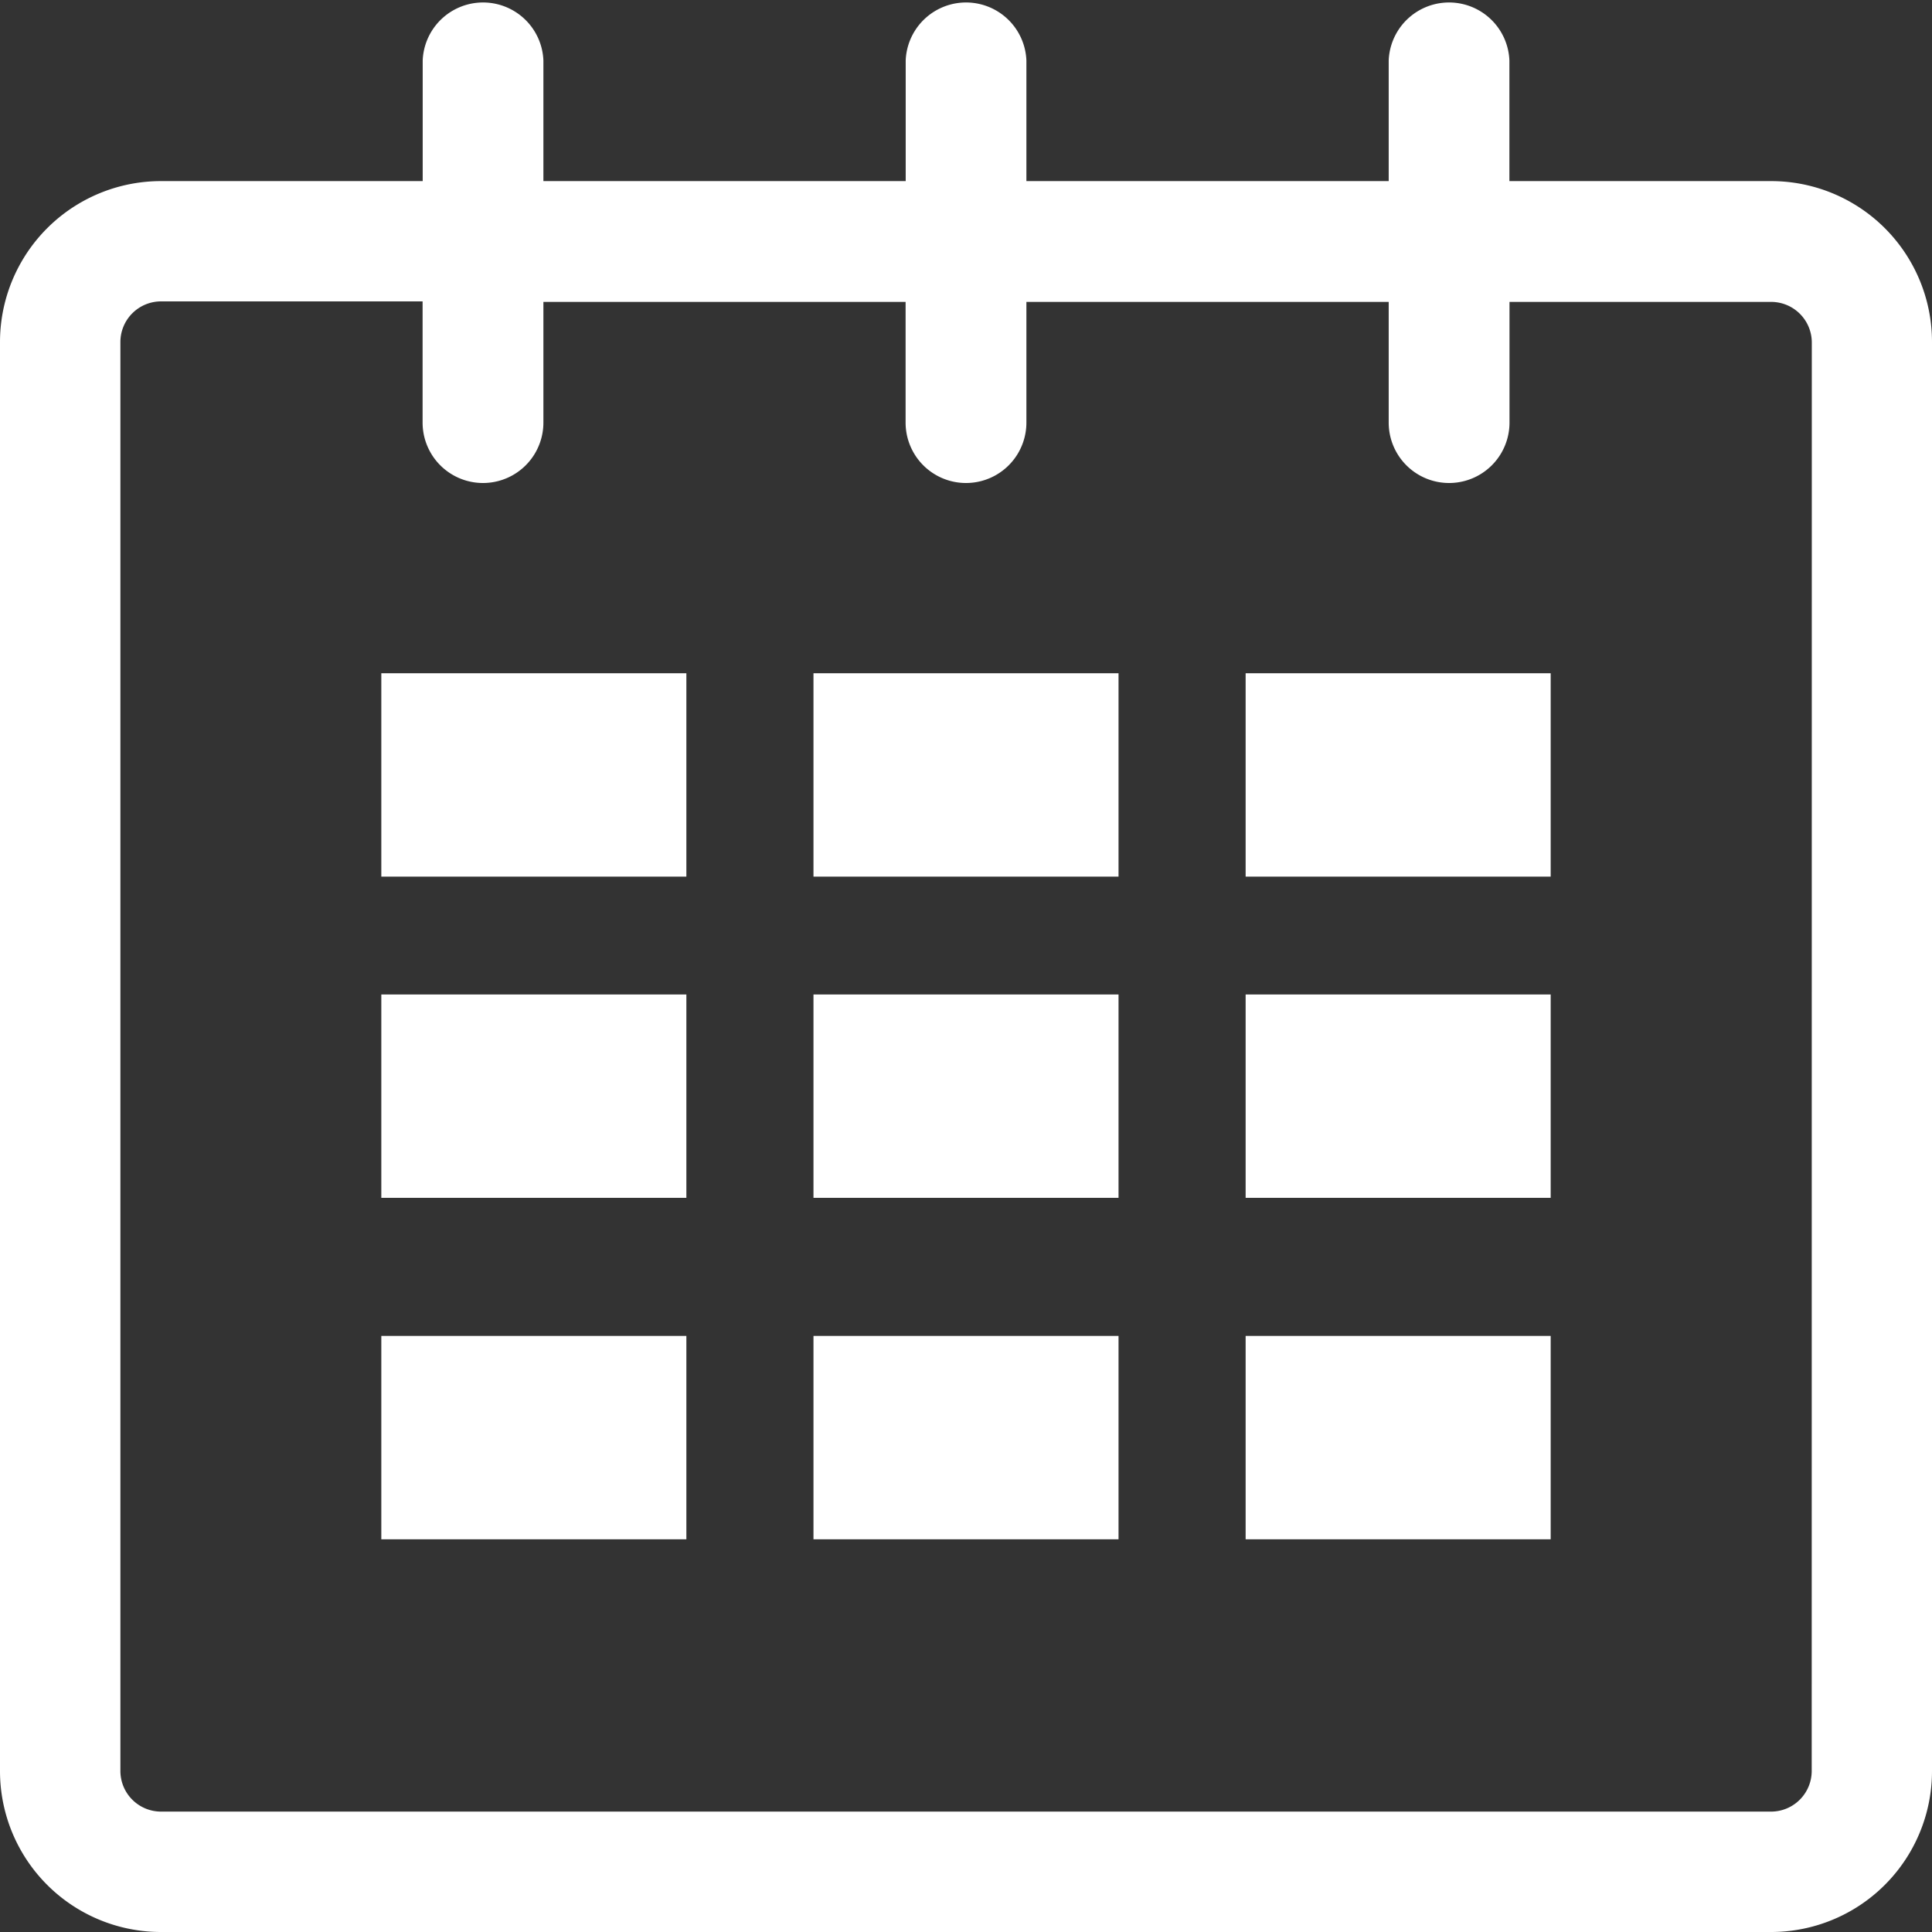
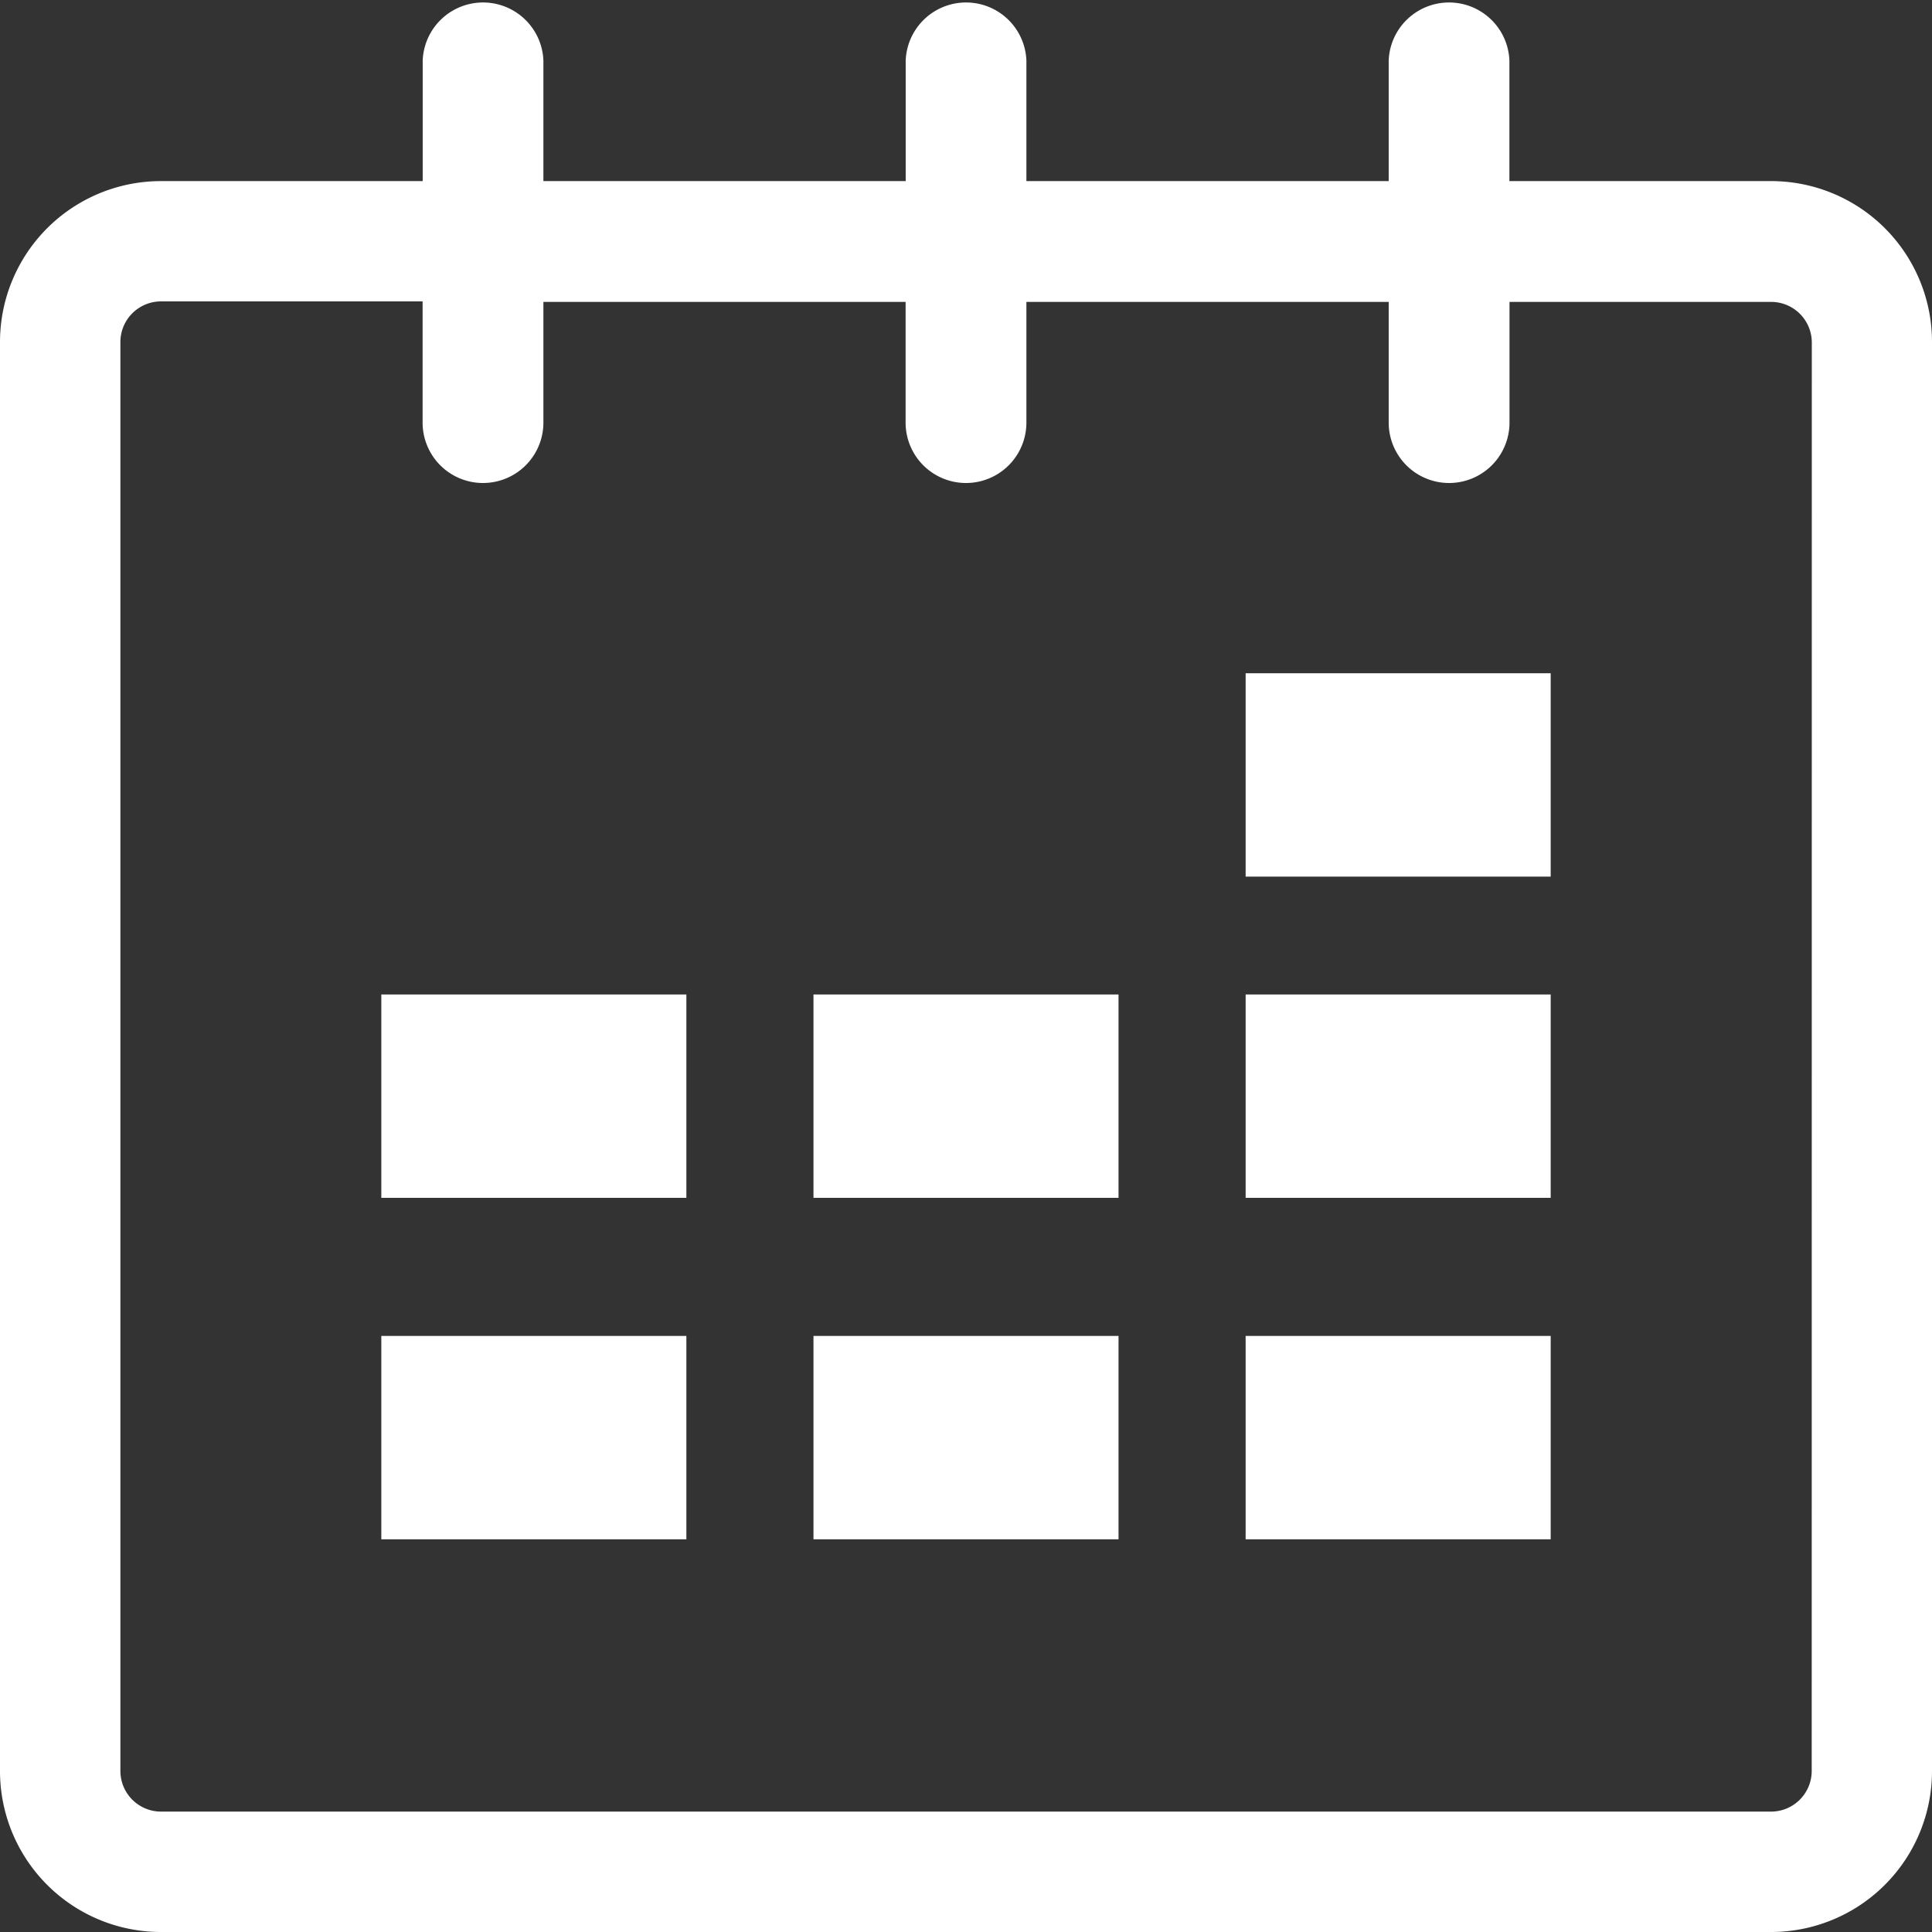
<svg xmlns="http://www.w3.org/2000/svg" width="19" height="19" viewBox="0 0 19 19">
  <rect x="0" y="0" width="19" height="19" fill="#333333" stroke="none" />
  <g id="calender" transform="translate(-2264 -12542)">
    <path id="Path_455" data-name="Path 455" d="M17.417,1.781H14.844V.594a.594.594,0,0,0-1.187,0V1.781H10.094V.594a.594.594,0,0,0-1.187,0V1.781H5.344V.594a.594.594,0,0,0-1.187,0V1.781H1.584A1.583,1.583,0,0,0,0,3.364V17.416A1.583,1.583,0,0,0,1.584,19H17.417A1.583,1.583,0,0,0,19,17.416V3.364A1.582,1.582,0,0,0,17.417,1.781Zm.4,15.635a.4.4,0,0,1-.4.4H1.584a.4.4,0,0,1-.4-.4V3.364a.4.4,0,0,1,.4-.4H4.156V4.156a.594.594,0,0,0,1.188,0V2.969H8.906V4.156a.594.594,0,0,0,1.188,0V2.969h3.563V4.156a.594.594,0,0,0,1.188,0V2.969h2.573a.4.4,0,0,1,.4.4Z" transform="translate(2264 12542)" fill="#fff" />
-     <rect id="Rectangle_142" data-name="Rectangle 142" width="3" height="2" transform="translate(2267.75 12548.621)" fill="#fff" />
    <rect id="Rectangle_143" data-name="Rectangle 143" width="3" height="2" transform="translate(2267.75 12551.78)" fill="#fff" />
    <rect id="Rectangle_144" data-name="Rectangle 144" width="3" height="2" transform="translate(2267.75 12555.138)" fill="#fff" />
    <rect id="Rectangle_145" data-name="Rectangle 145" width="3" height="2" transform="translate(2272 12555.138)" fill="#fff" />
    <rect id="Rectangle_146" data-name="Rectangle 146" width="3" height="2" transform="translate(2272 12551.78)" fill="#fff" />
-     <rect id="Rectangle_147" data-name="Rectangle 147" width="3" height="2" transform="translate(2272 12548.621)" fill="#fff" />
    <rect id="Rectangle_148" data-name="Rectangle 148" width="3" height="2" transform="translate(2276.25 12555.138)" fill="#fff" />
    <rect id="Rectangle_149" data-name="Rectangle 149" width="3" height="2" transform="translate(2276.25 12551.78)" fill="#fff" />
    <rect id="Rectangle_150" data-name="Rectangle 150" width="3" height="2" transform="translate(2276.25 12548.621)" fill="#fff" />
  </g>
</svg>